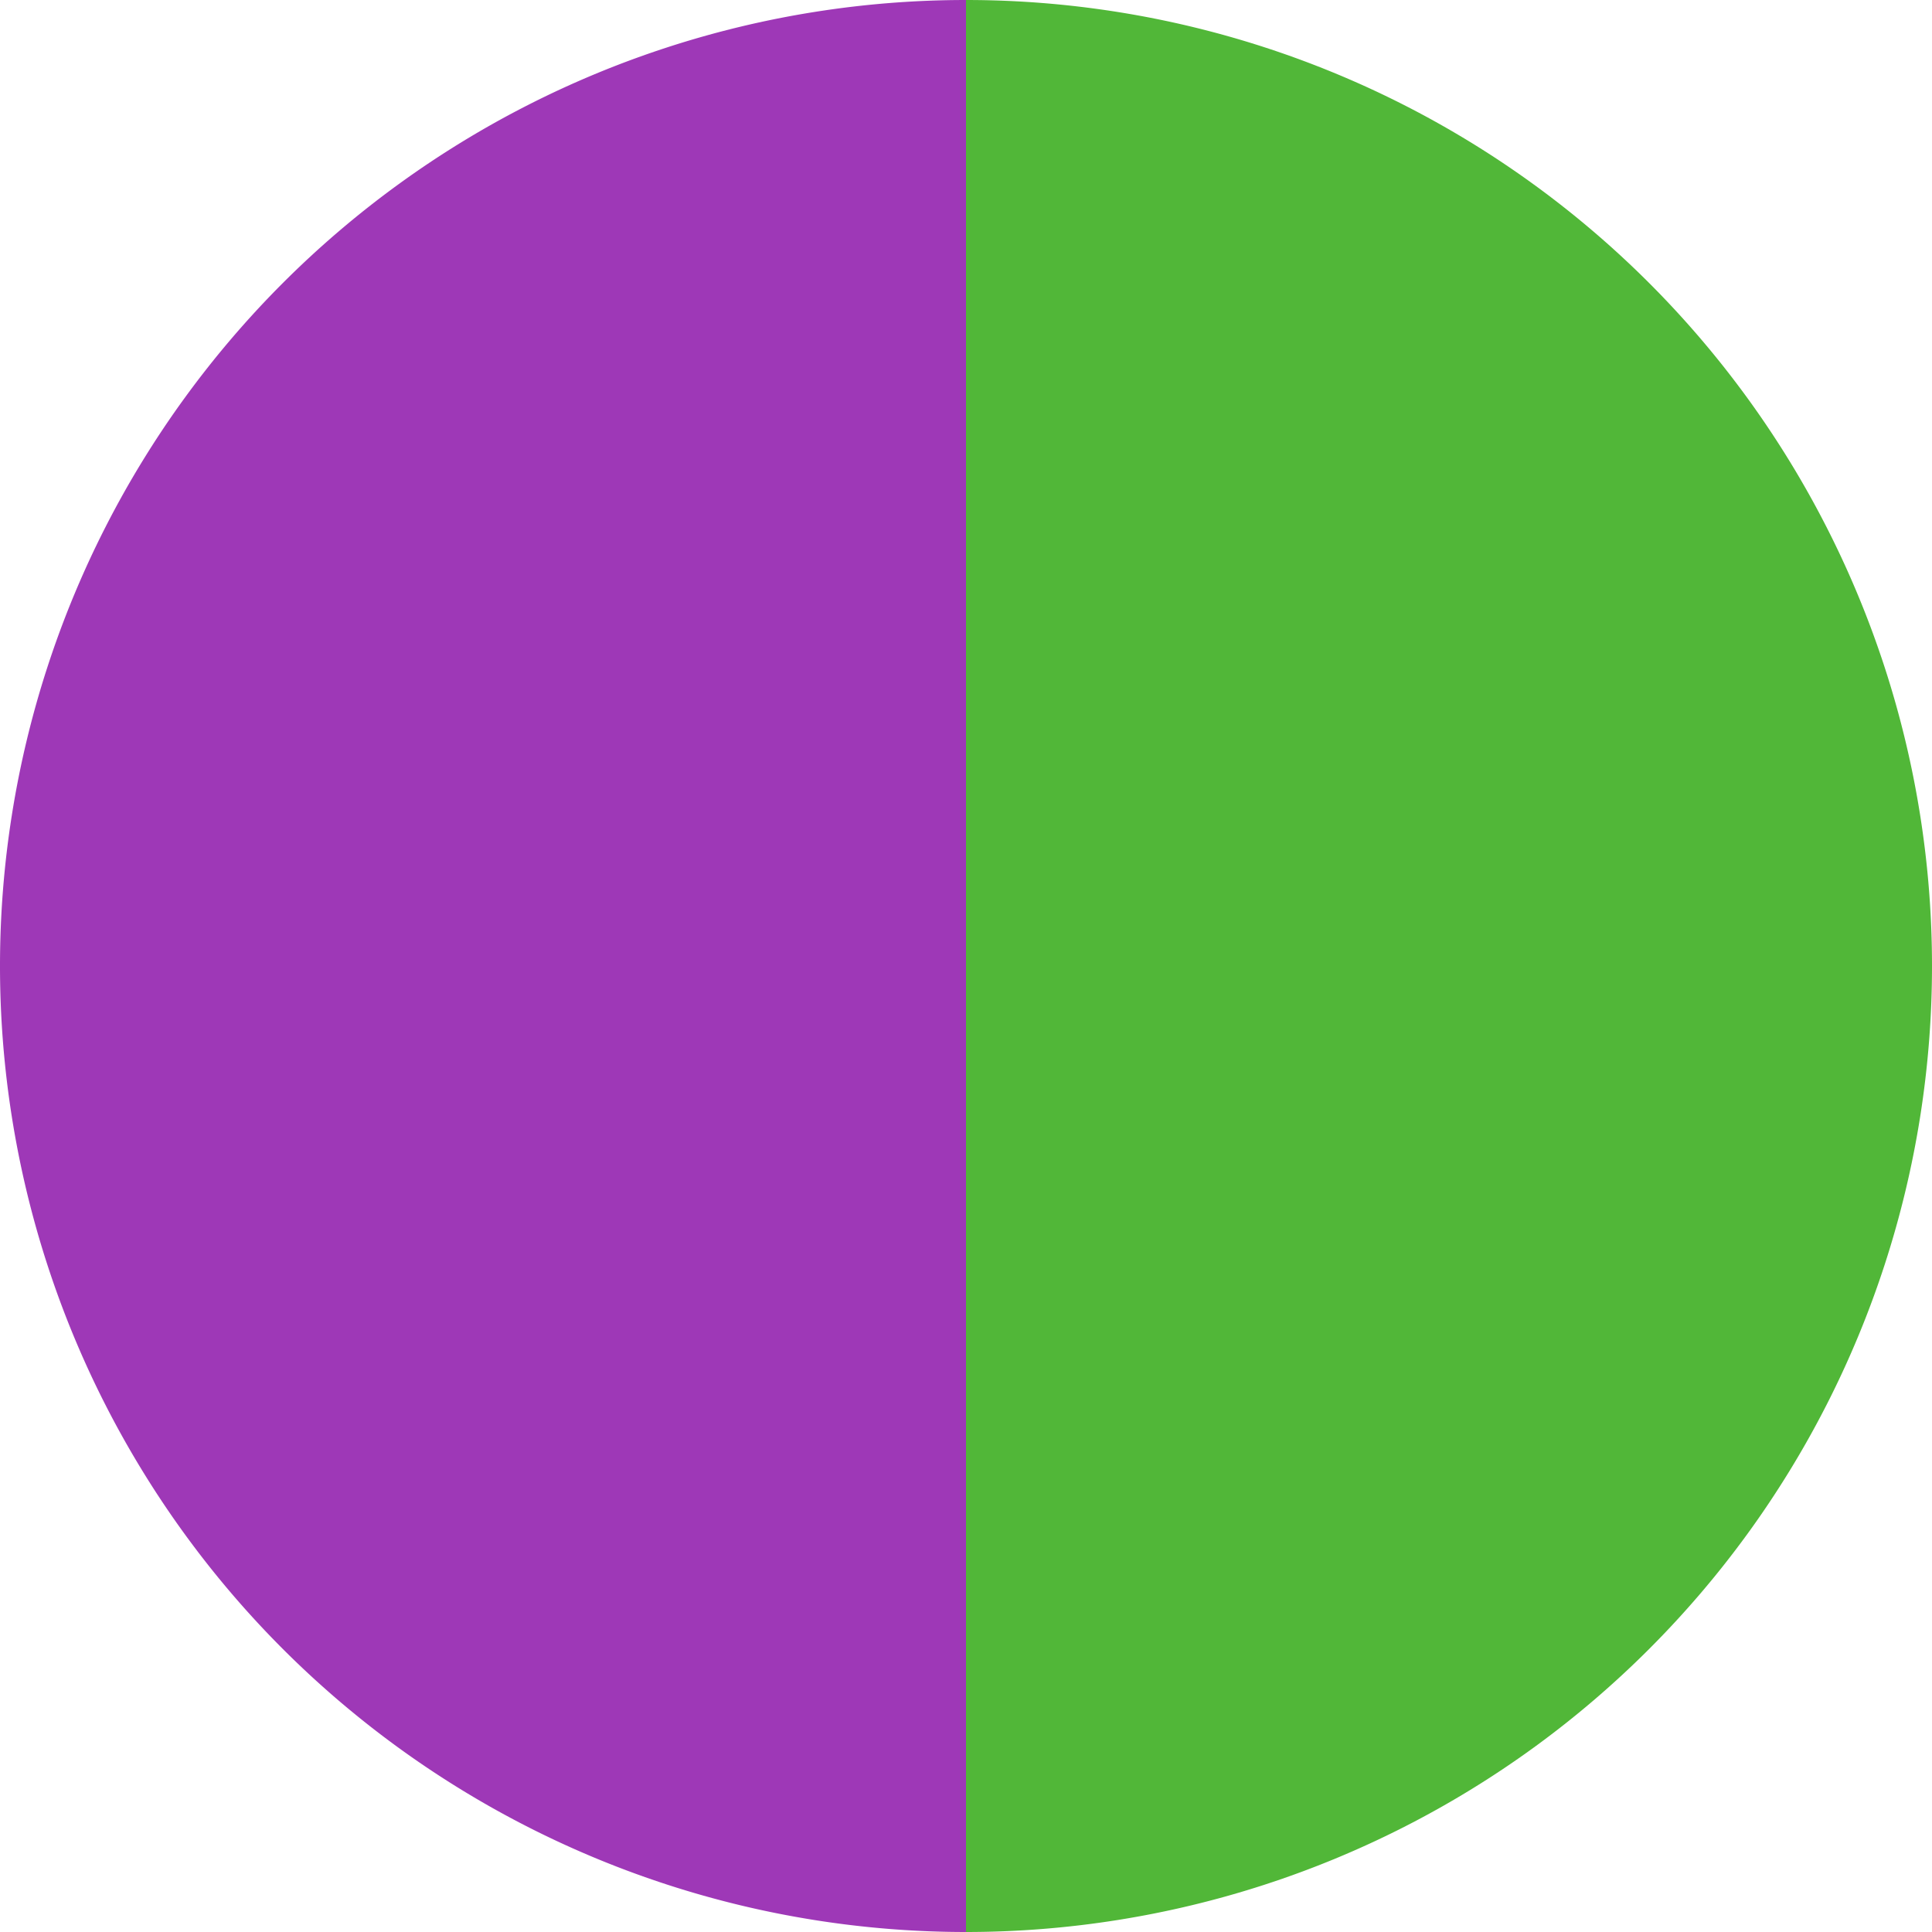
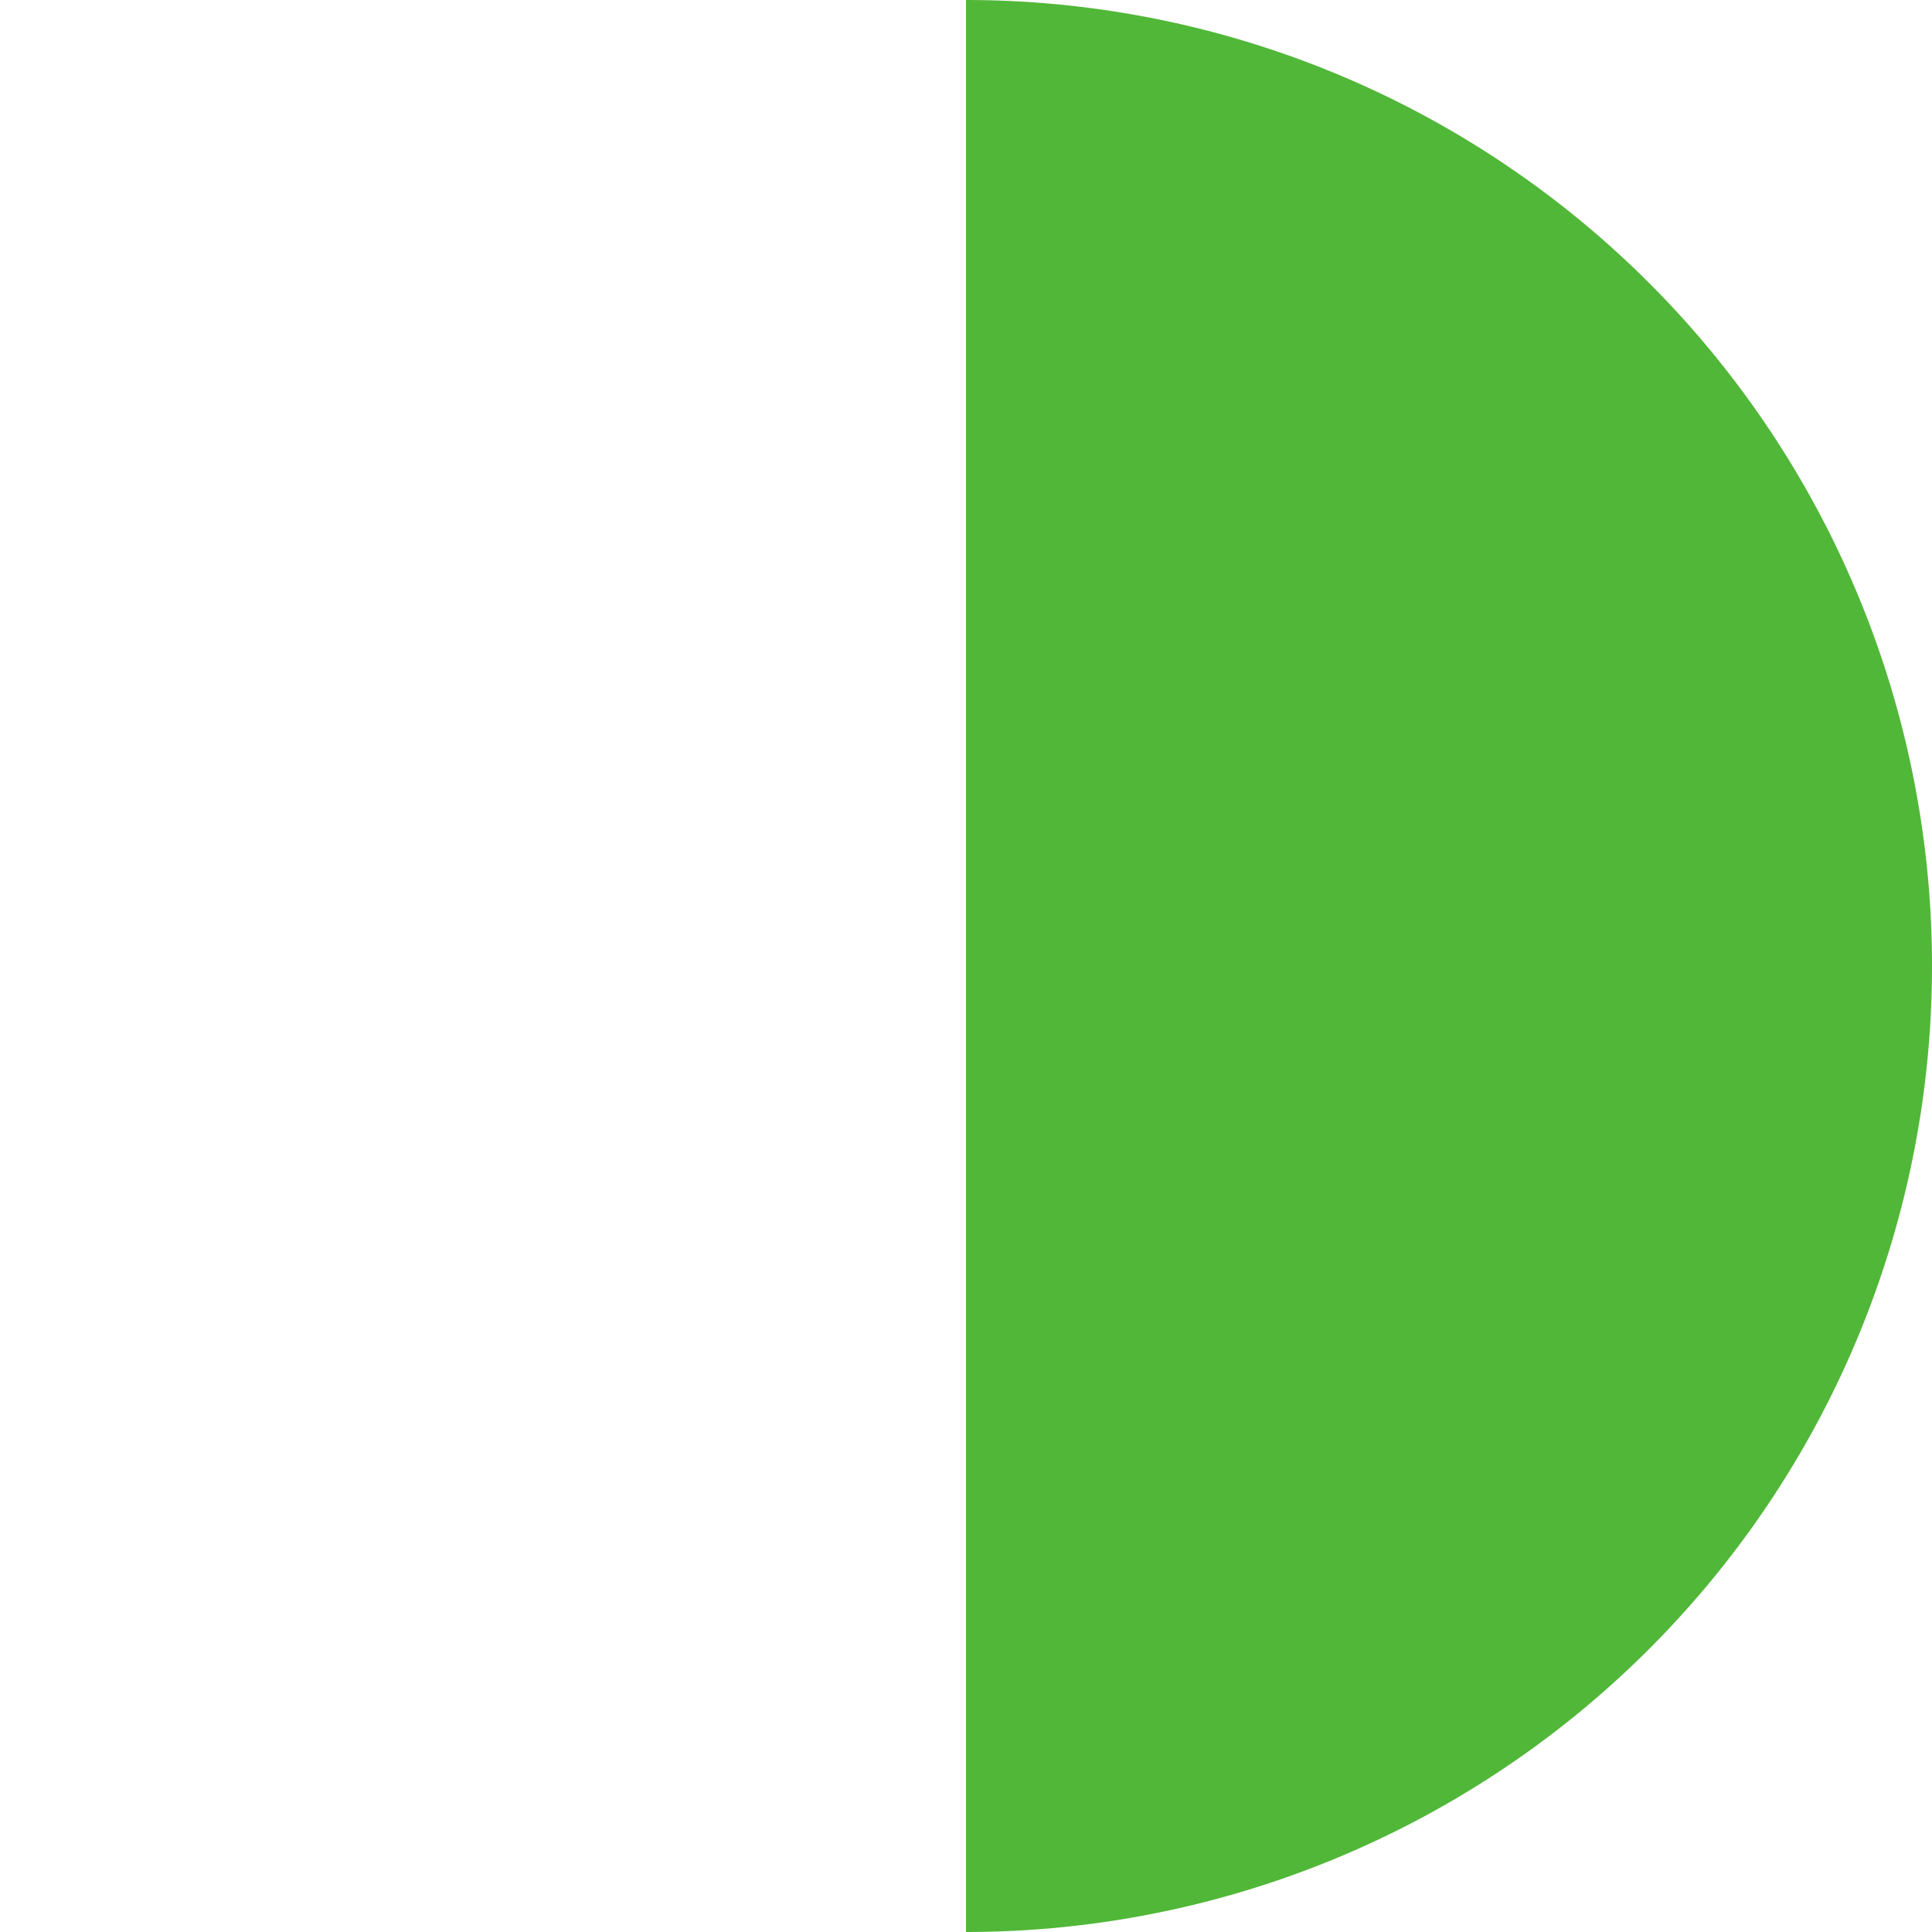
<svg xmlns="http://www.w3.org/2000/svg" width="500" height="500" viewBox="-1 -1 2 2">
-   <path d="M 0 -1               A 1,1 0 0,1 0 1             L 0,0              z" fill="#51b738" />
-   <path d="M 0 1               A 1,1 0 0,1 -0 -1             L 0,0              z" fill="#9e38b7" />
+   <path d="M 0 -1               A 1,1 0 0,1 0 1             L 0,0              " fill="#51b738" />
</svg>